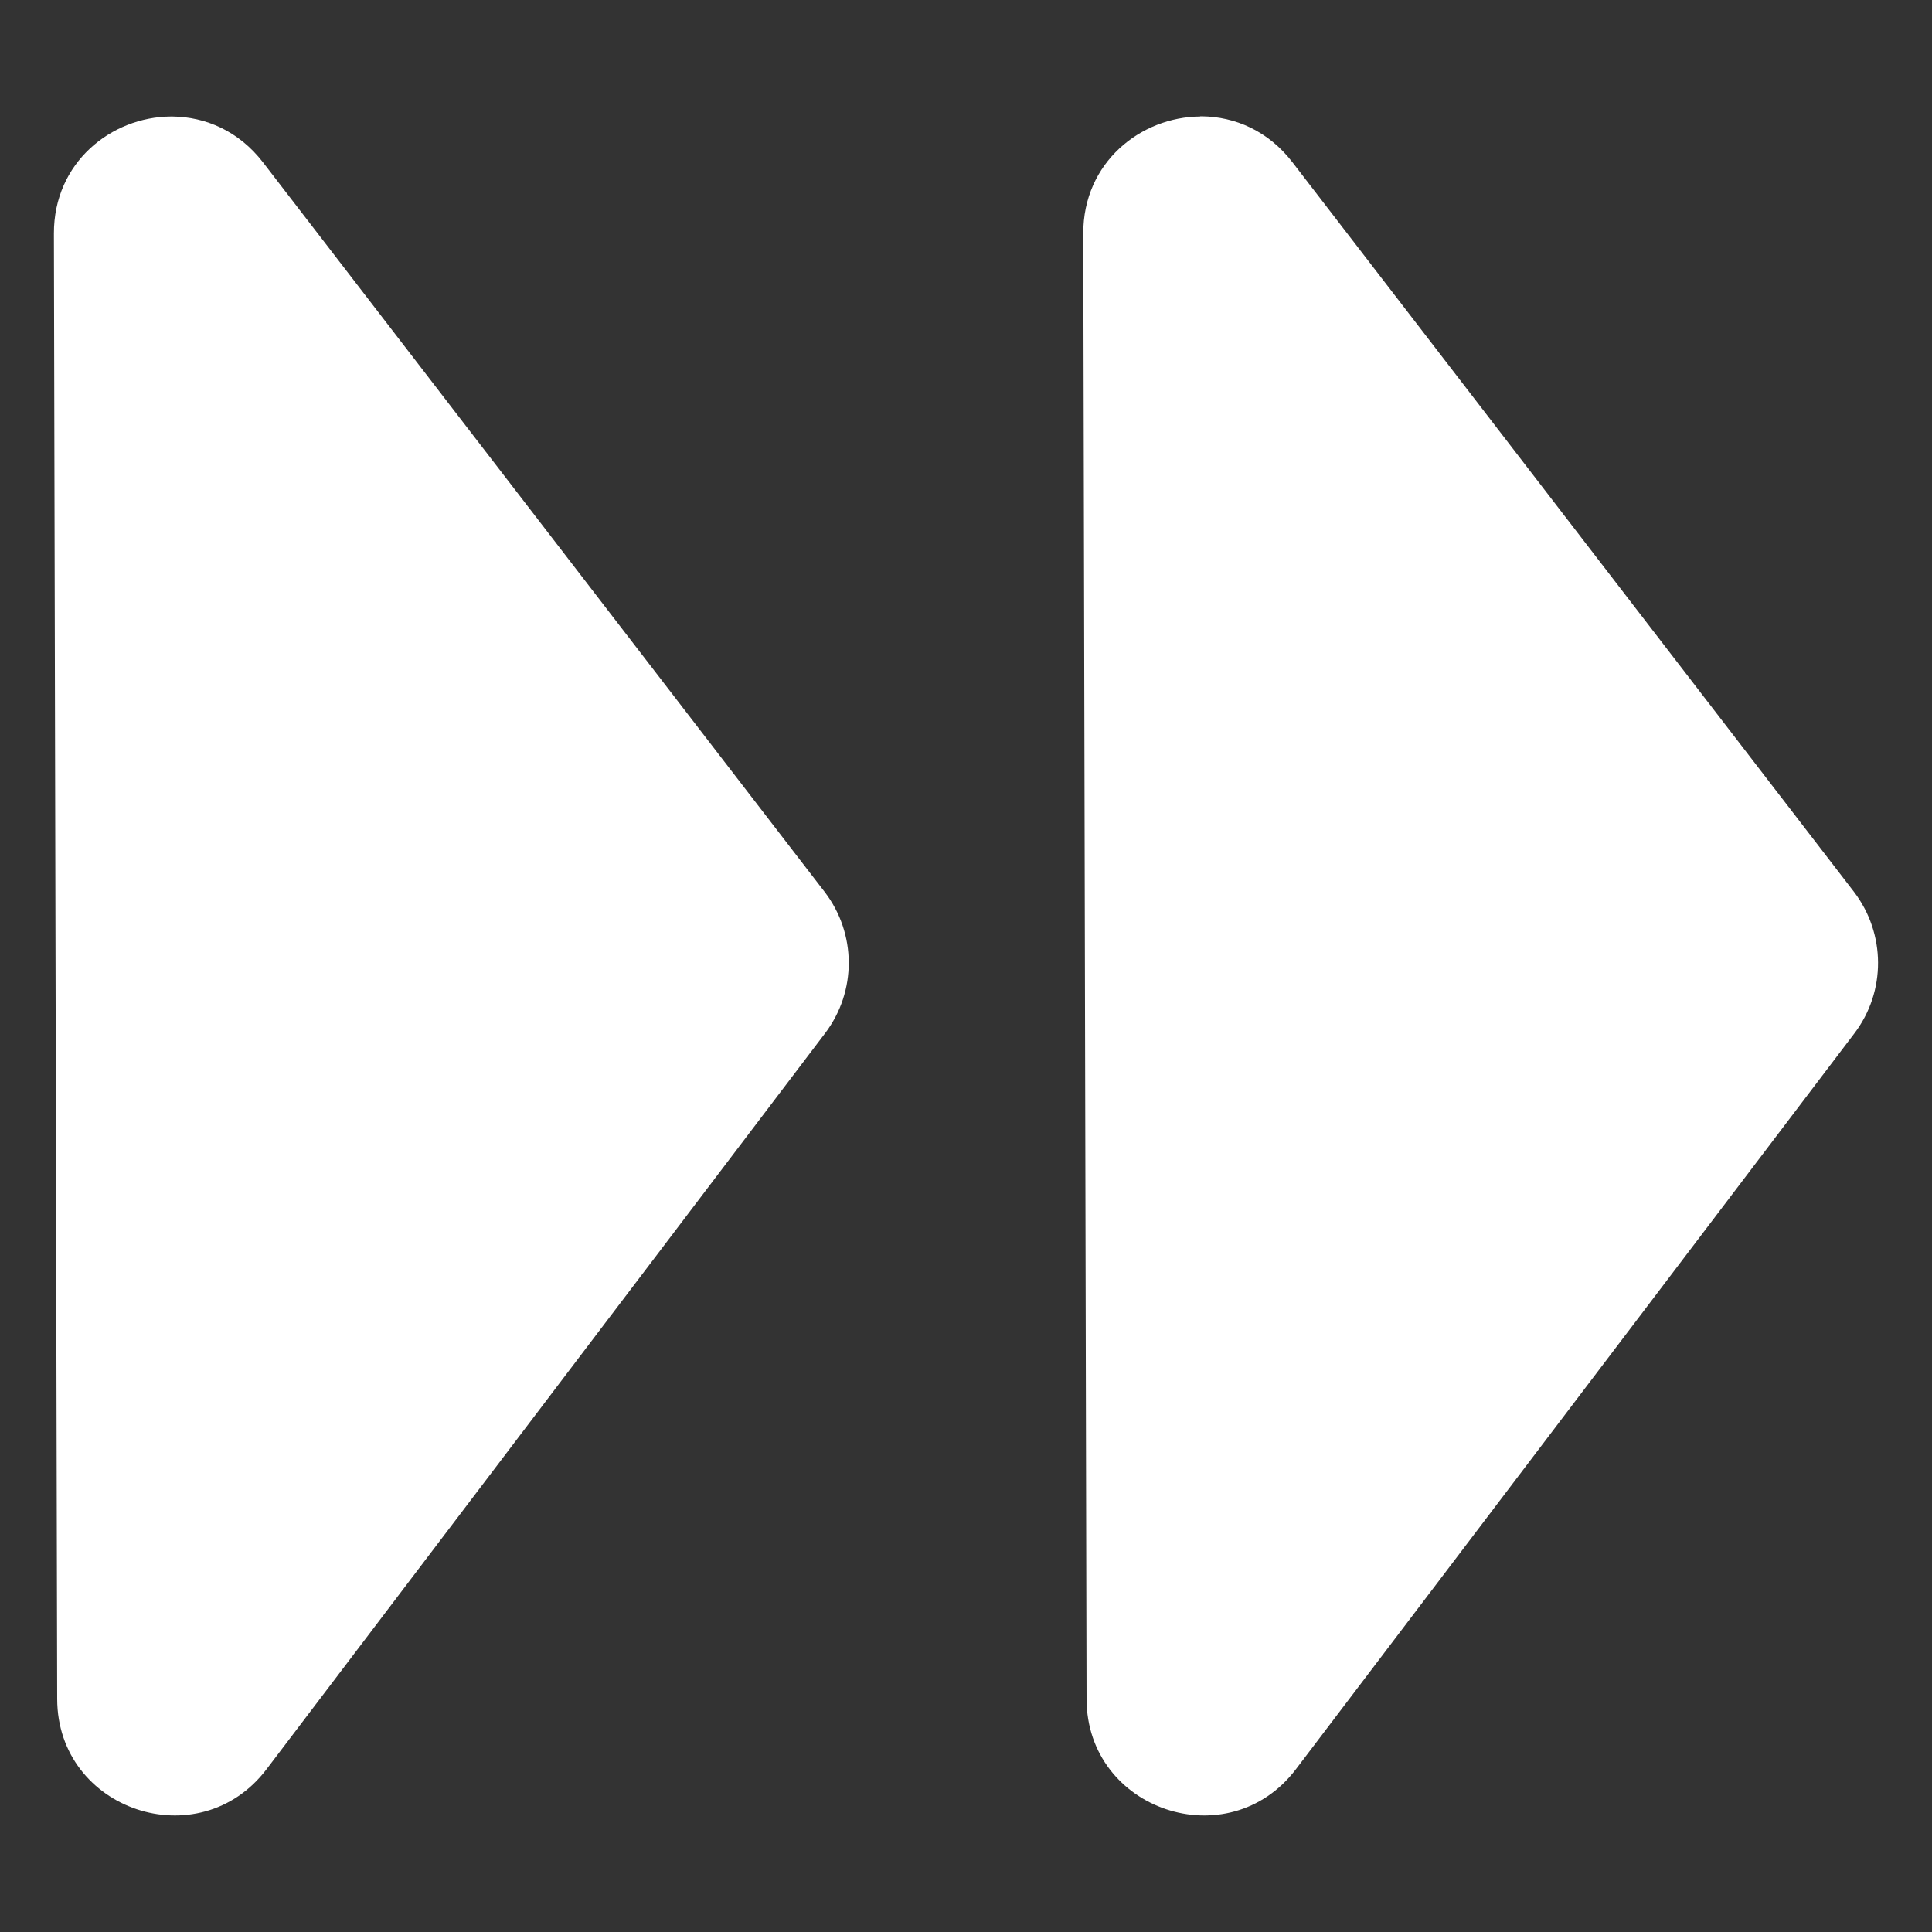
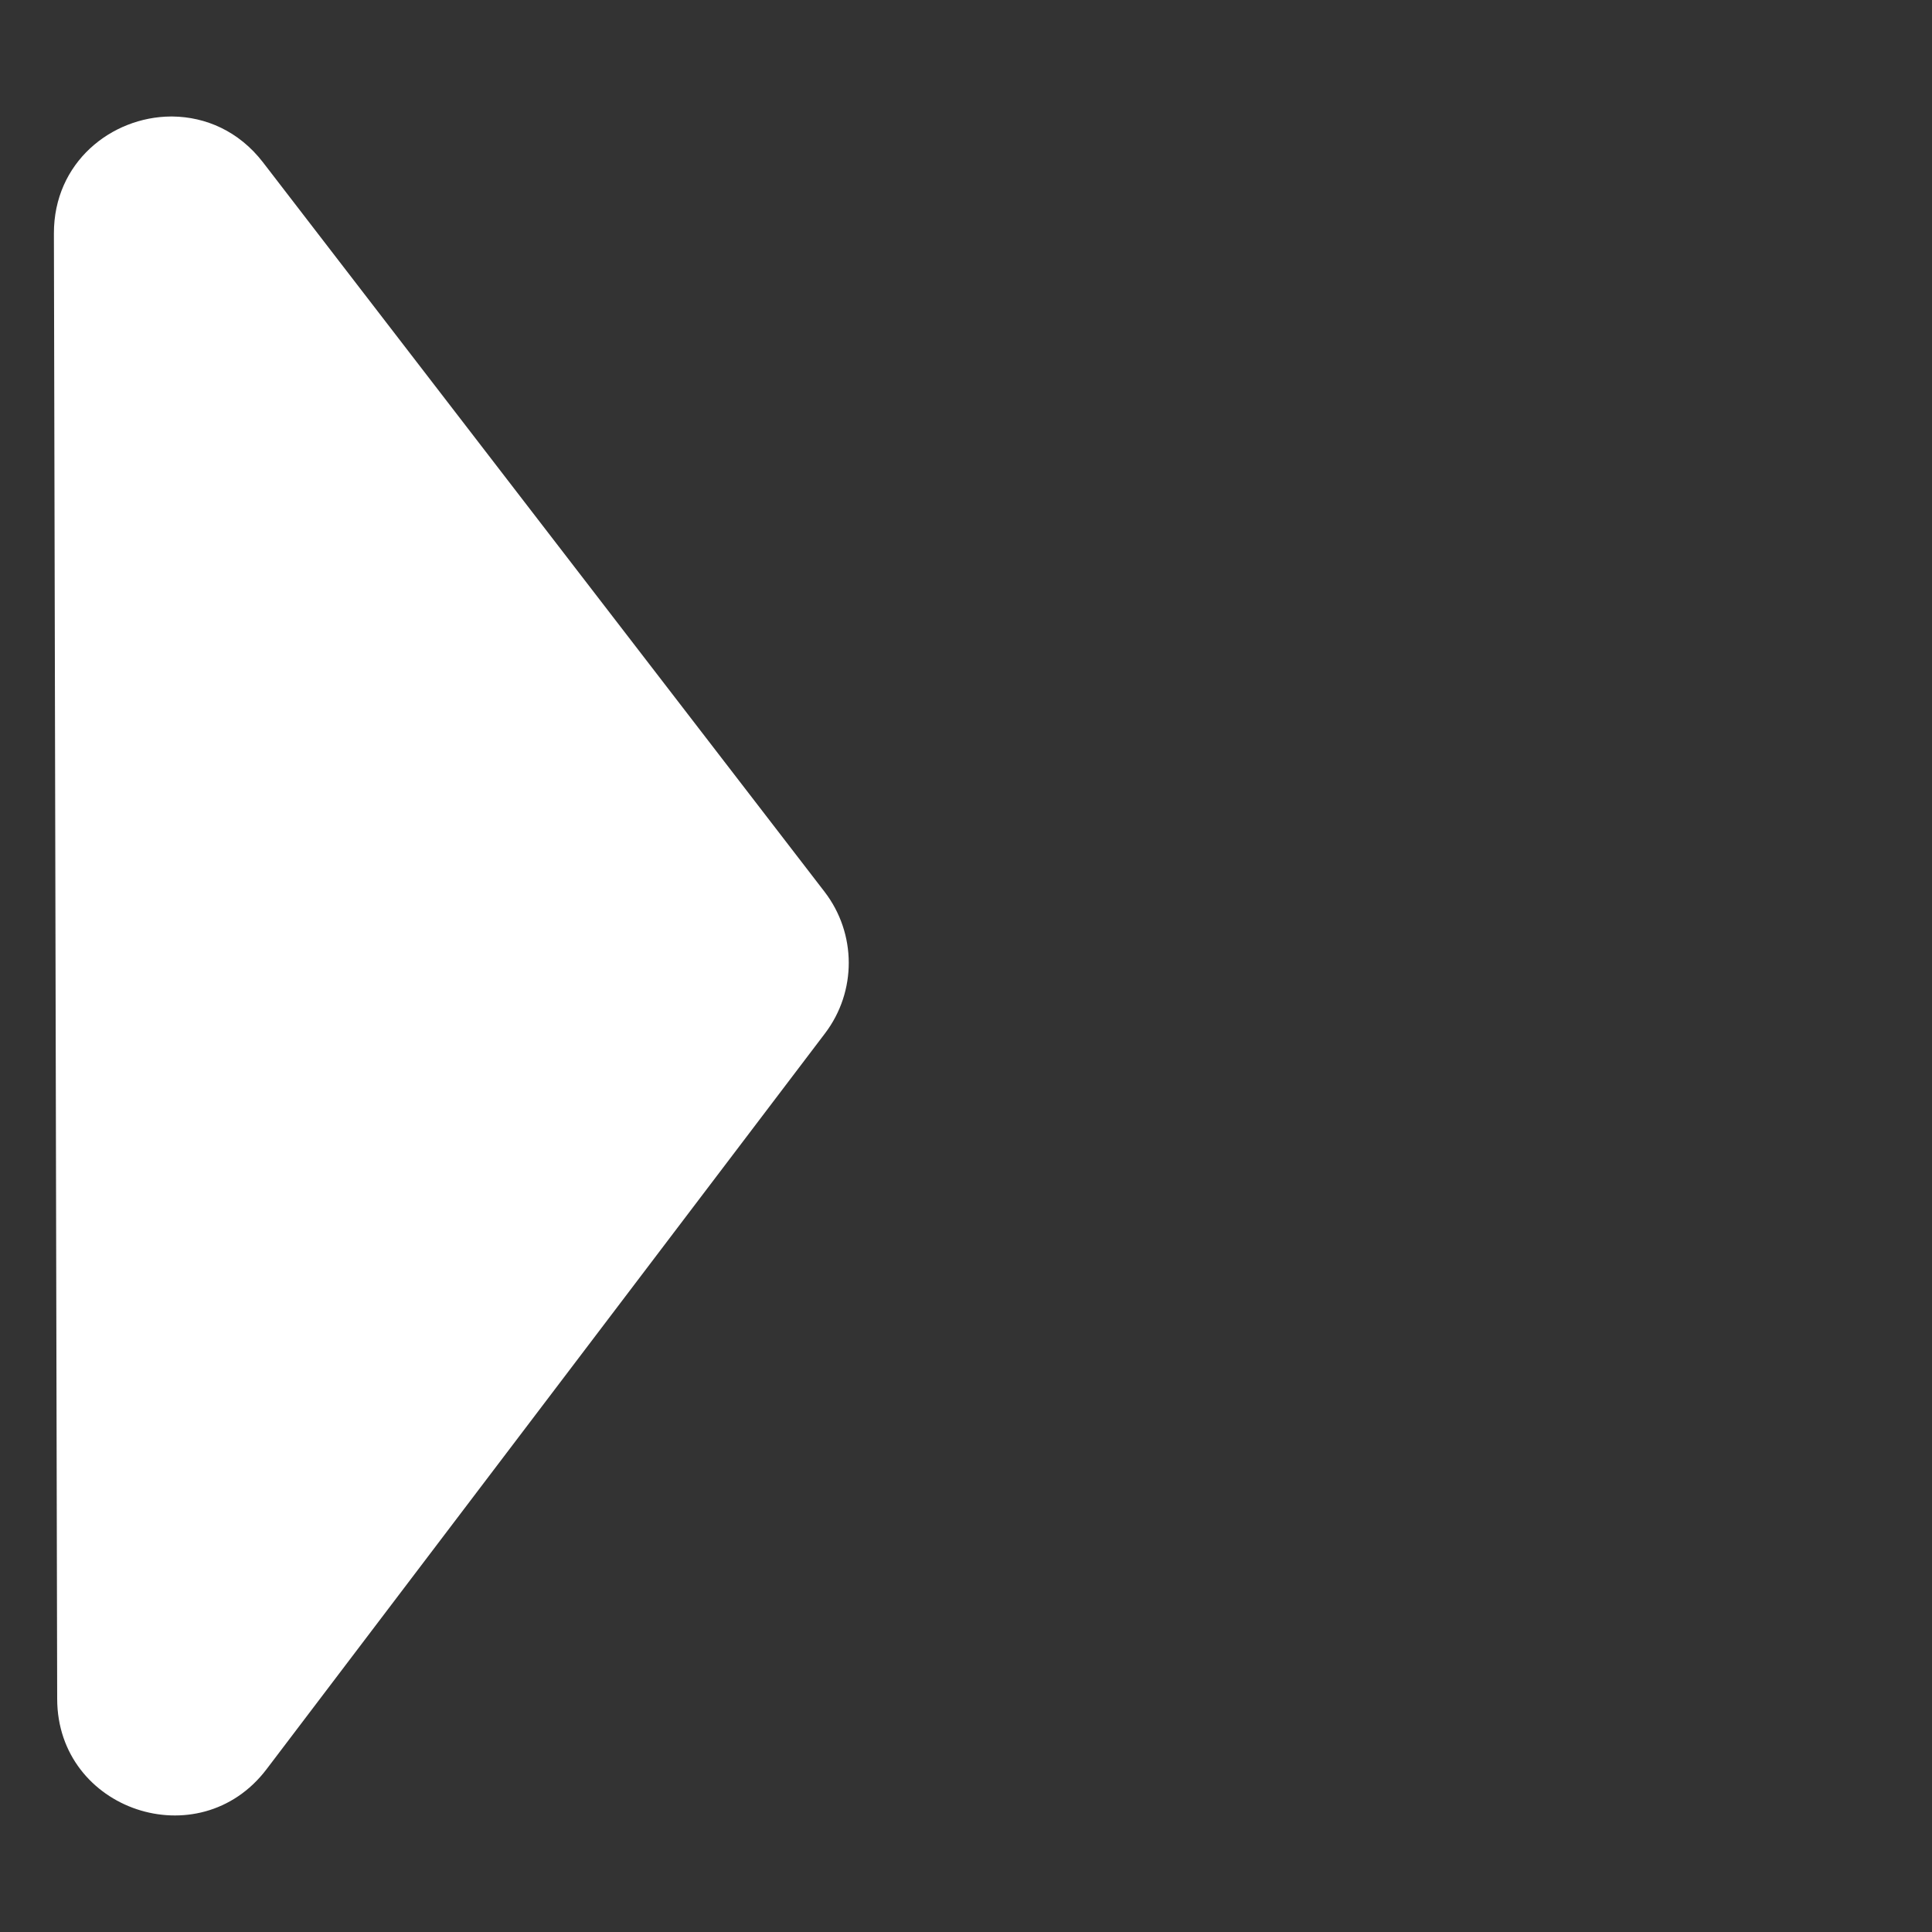
<svg xmlns="http://www.w3.org/2000/svg" id="Layer_1" data-name="Layer 1" viewBox="0 0 100 100">
  <rect x="0" y="0" width="100" height="100" fill="#333333" stroke="none" />
  <defs>
    <style>
      .cls-1 {
        fill: #fff;
        isolation: isolate;
        stroke-width: 0px;
      }
    </style>
  </defs>
  <path class="cls-1" d="m8.84,6.03c-3.07.02-6.06,2.37-6.05,6.06l.17,75.85c.01,5.77,7.35,8.23,10.84,3.63l28.9-38.08c1.65-2.17,1.64-5.17-.02-7.33L13.61,8.4c-1.25-1.62-2.97-2.35-4.68-2.37,0,0-.09,0-.09,0Z" />
-   <path class="cls-1" d="m62.12,6.03c-3.07.02-6.06,2.37-6.05,6.06l.17,75.85c.01,5.77,7.35,8.23,10.84,3.63l28.9-38.08c1.65-2.17,1.63-5.17-.02-7.33l-29.07-37.77c-1.25-1.62-2.97-2.35-4.68-2.37h-.09Z" />
</svg>